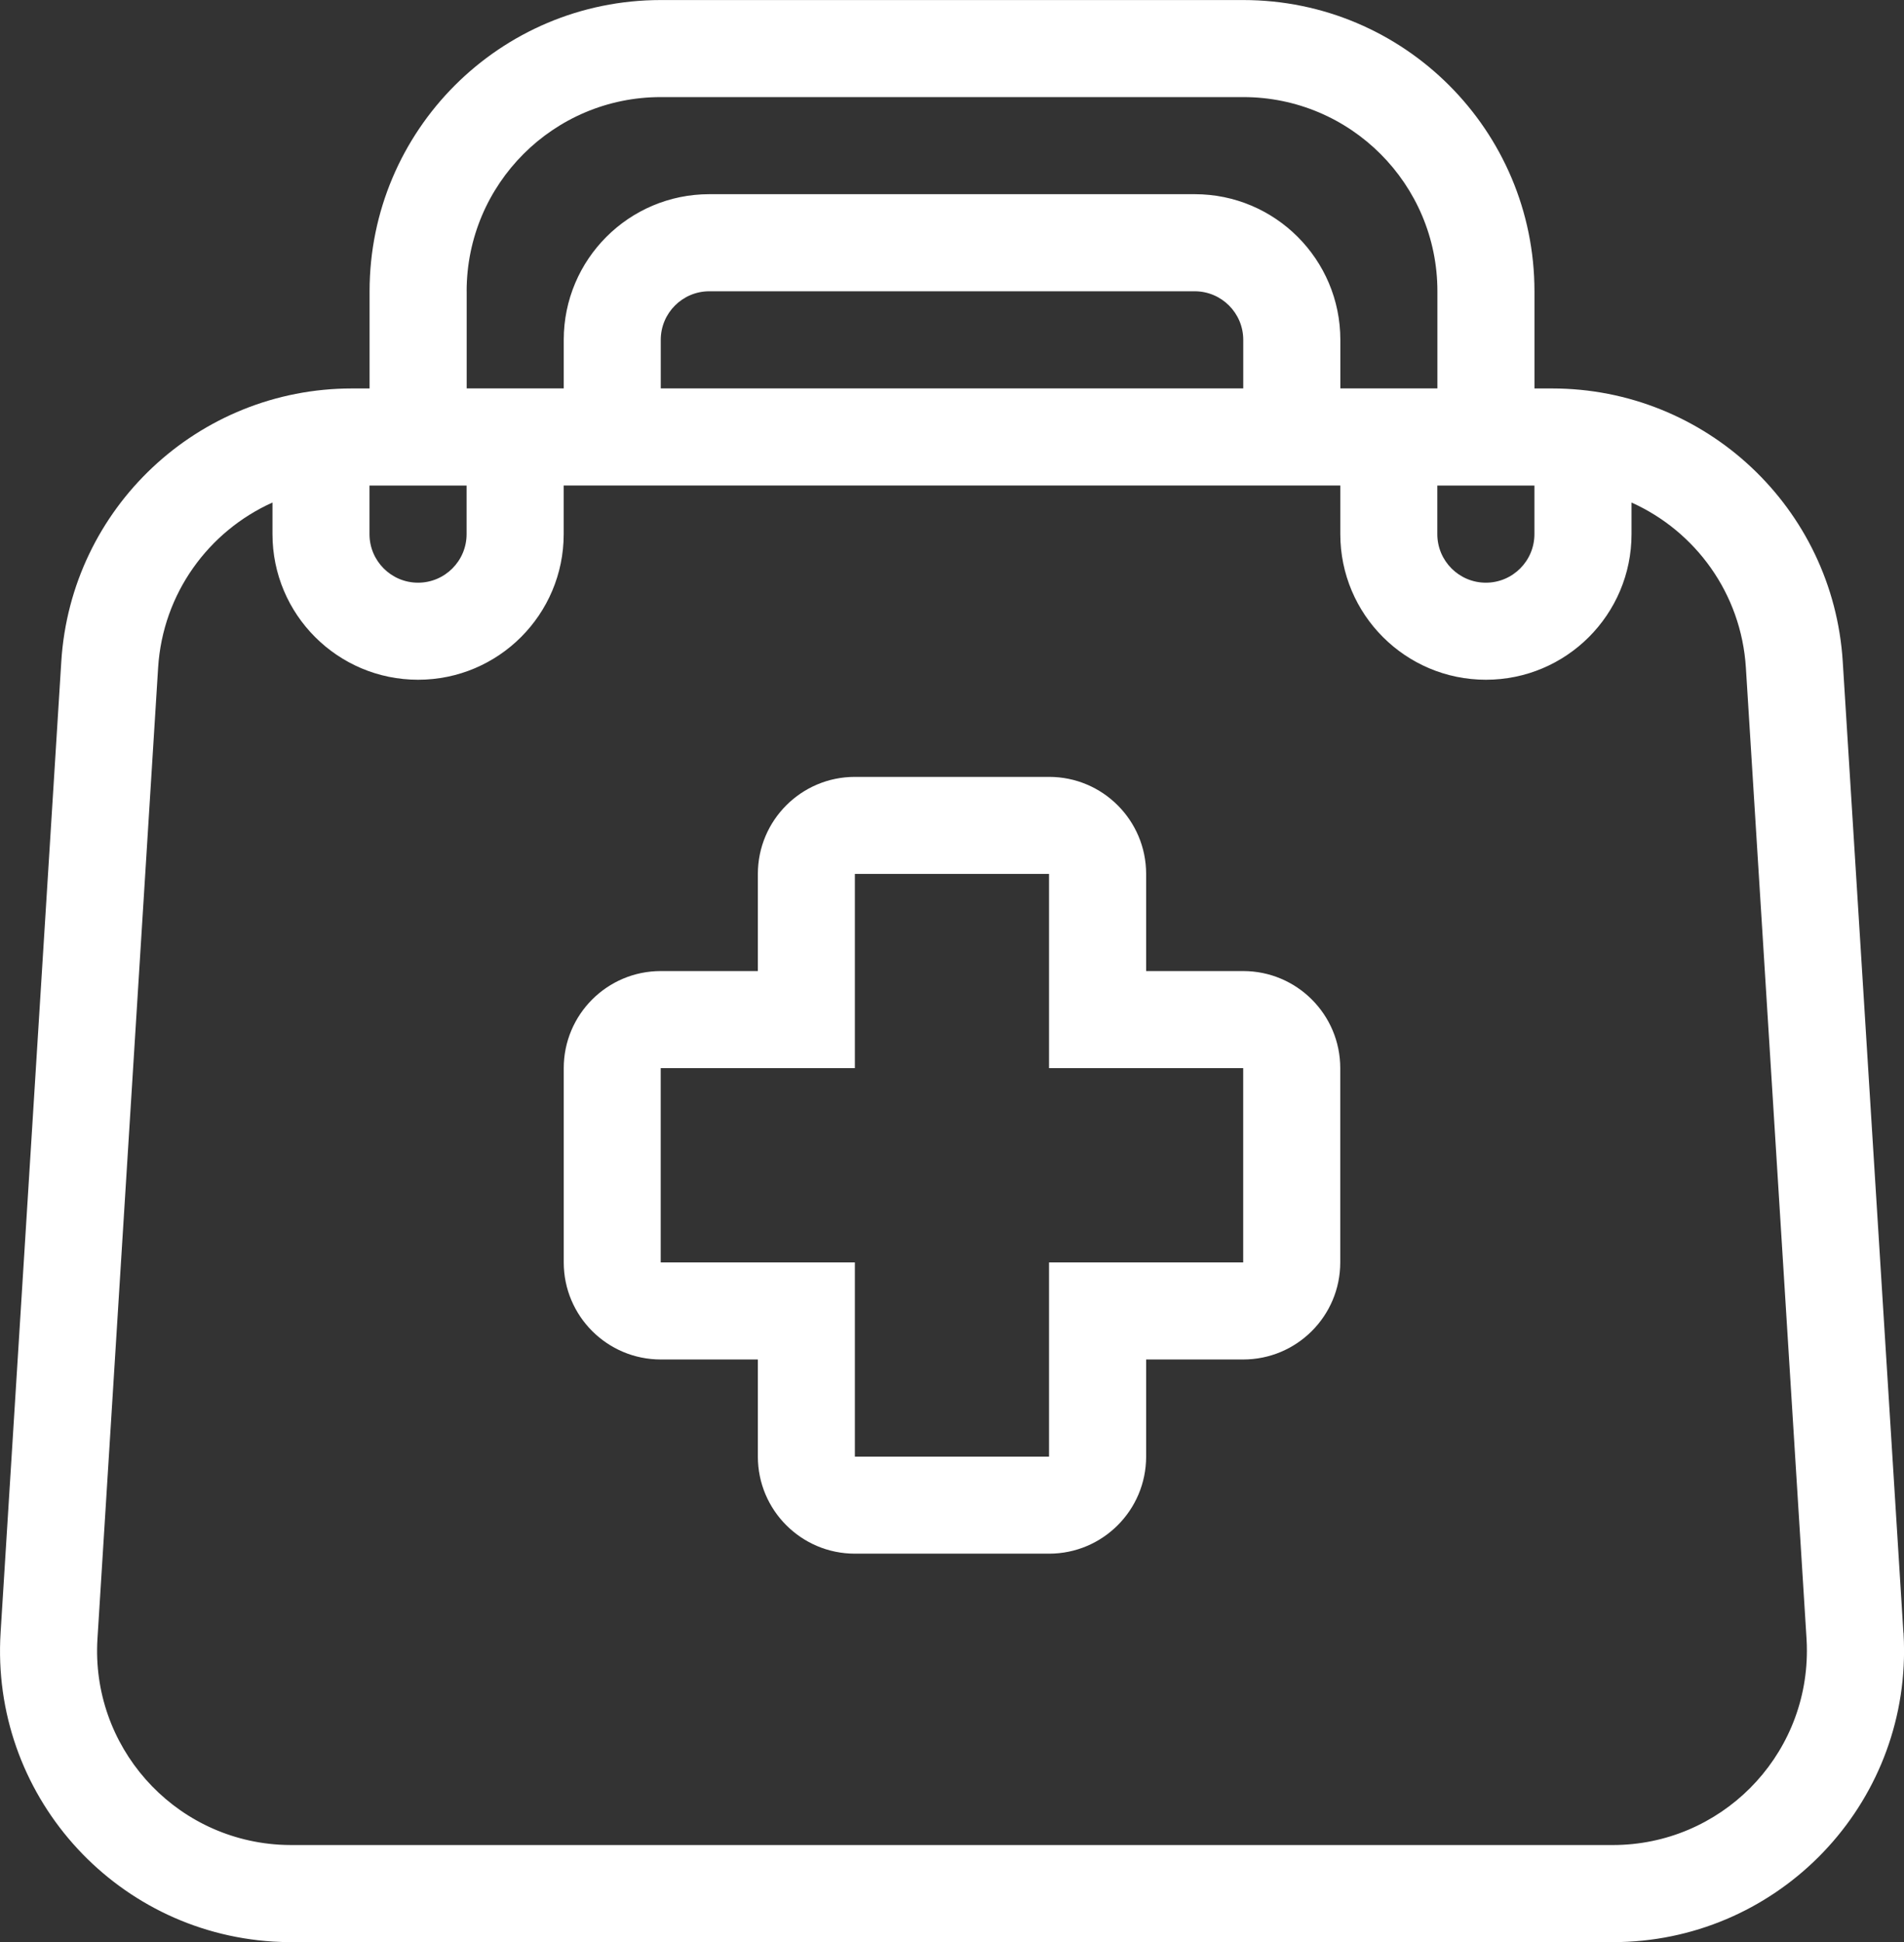
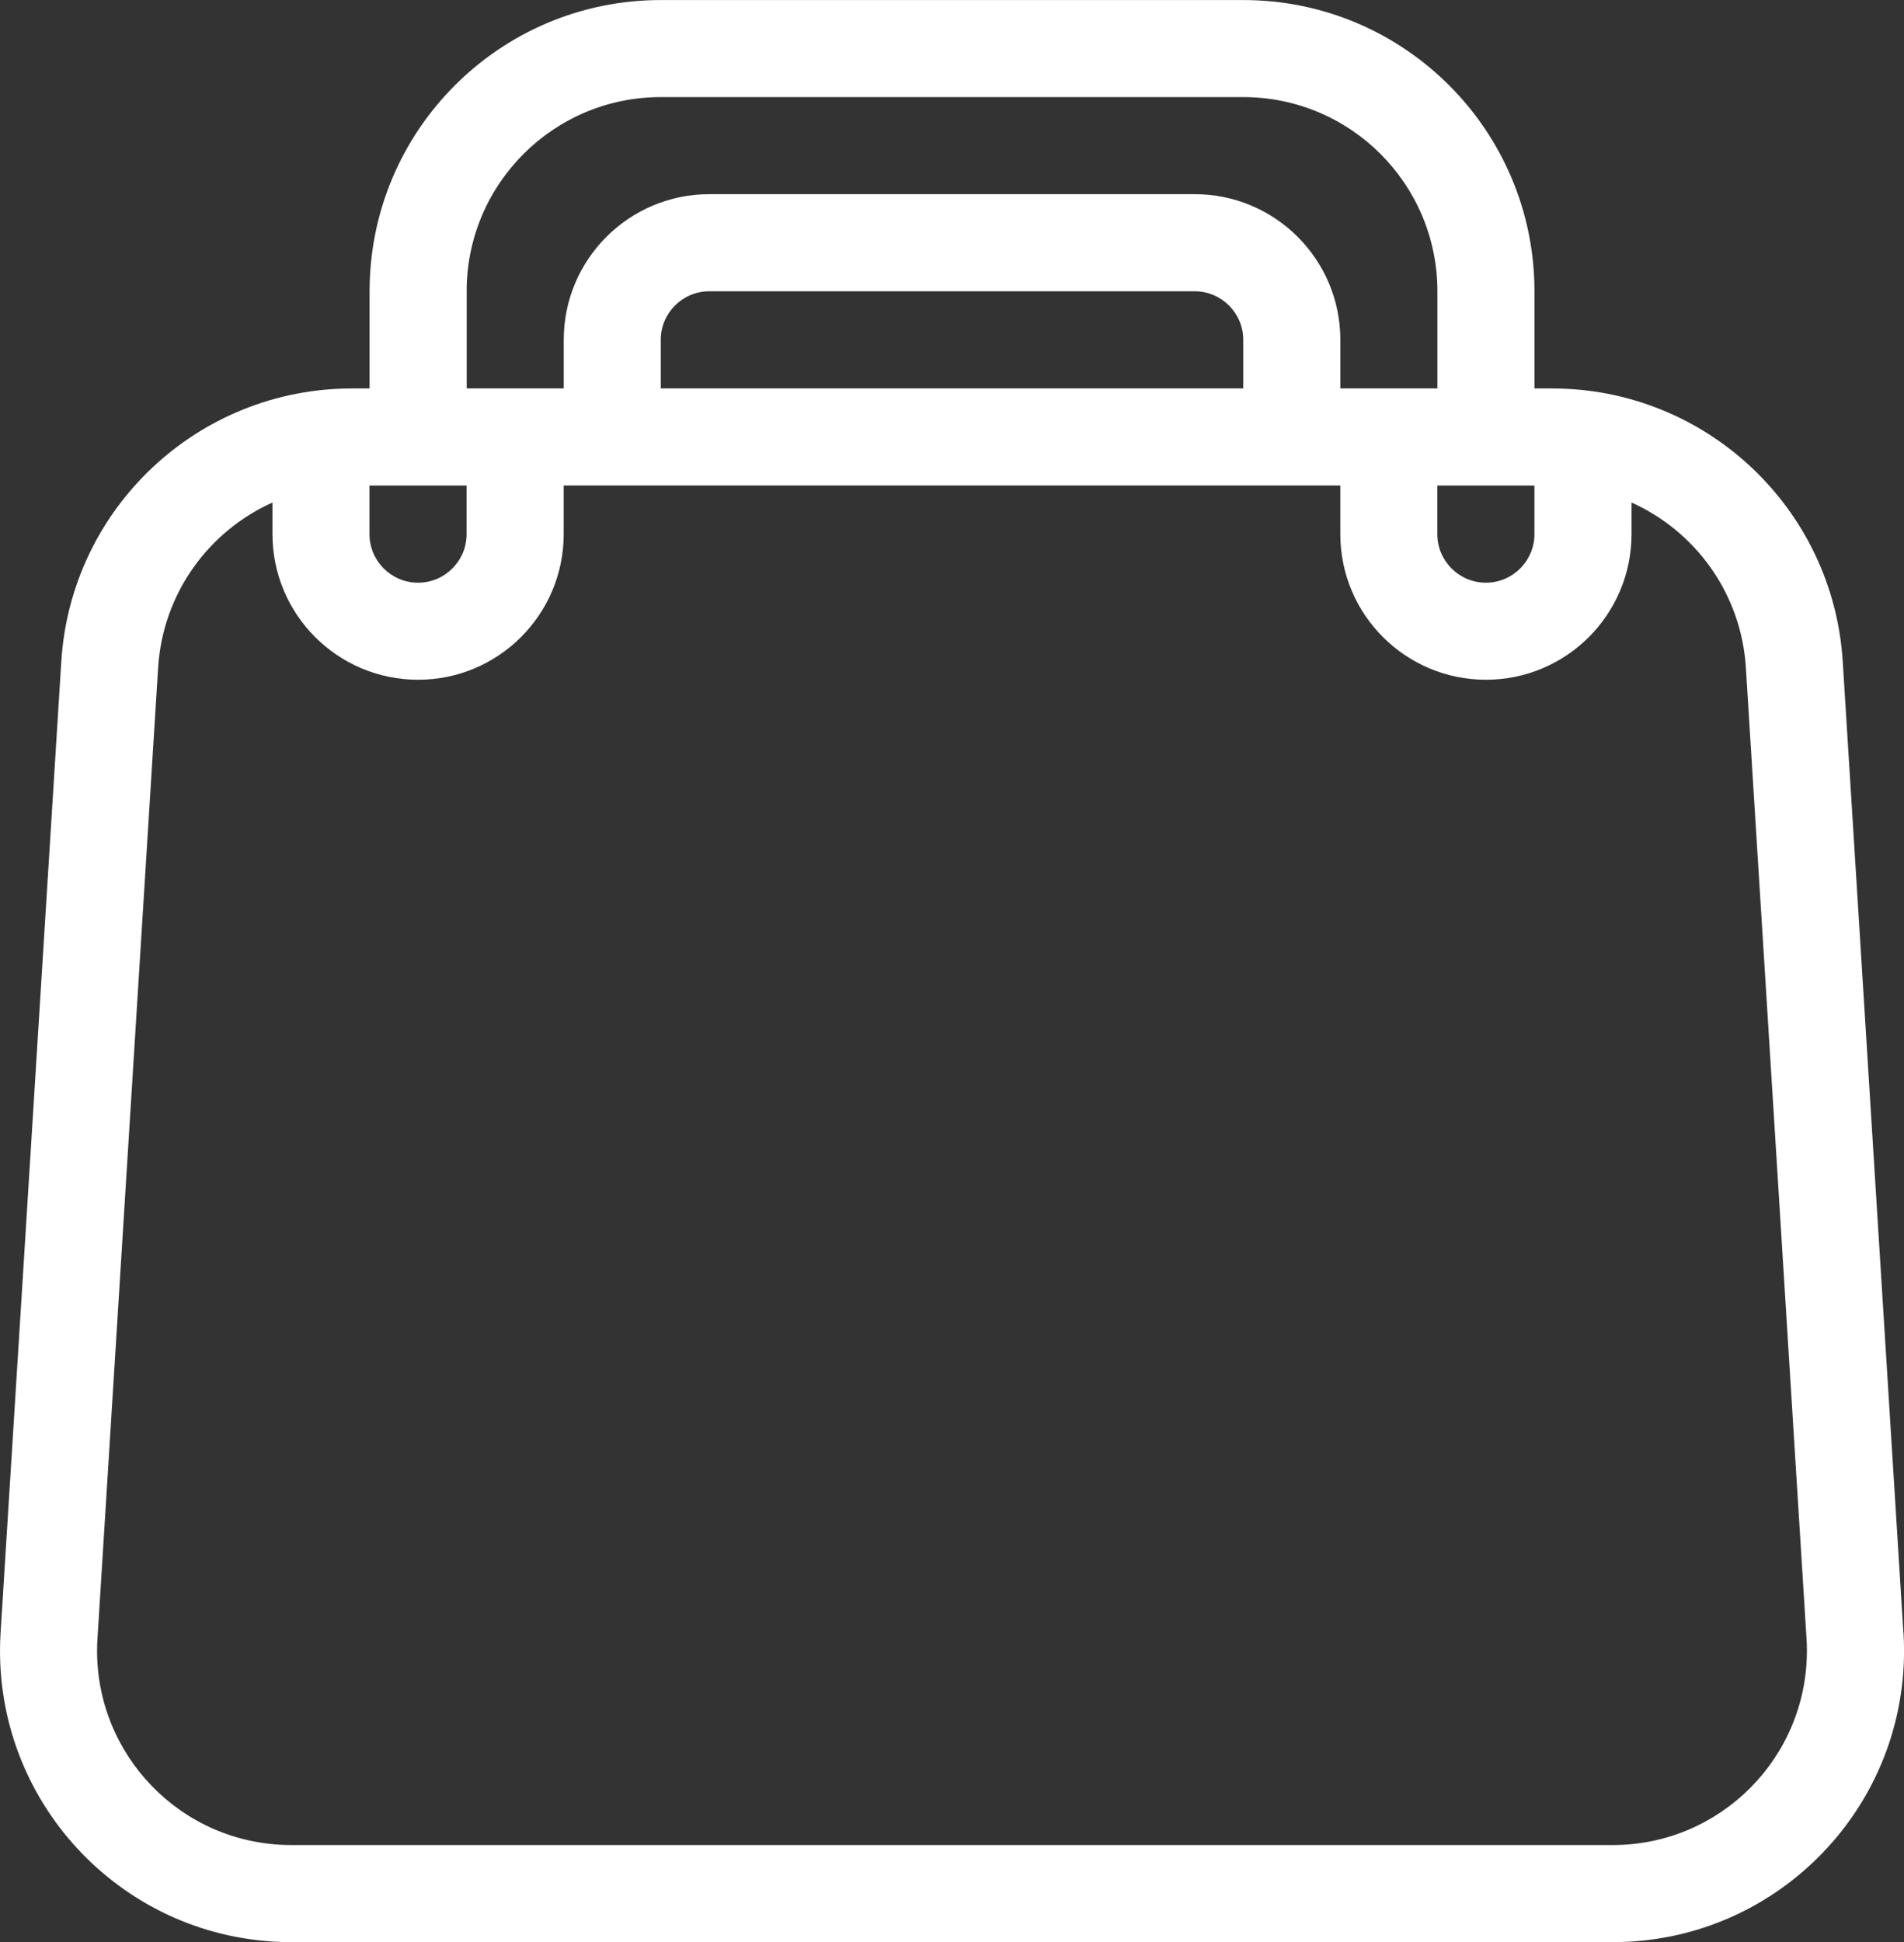
<svg xmlns="http://www.w3.org/2000/svg" id="Capa_2" data-name="Capa 2" viewBox="0 0 418.43 426.67">
  <rect x="0" y="0" width="418.43" height="426.67" fill="#333333" stroke="none" />
  <defs>
    <style>
      .cls-1 {
        fill: #fff;
        fill-rule: evenodd;
      }
    </style>
  </defs>
  <g id="Capa_1-2" data-name="Capa 1">
    <g>
      <path class="cls-1" d="M418.3,358.68l-13.33-213.33c-2.11-33.73-30.08-60.01-63.87-60.01h-3.88v-21.33c0-35.35-28.65-64-64-64h-128c-35.35,0-64,28.65-64,64v21.33h-3.88c-33.8,0-61.77,26.28-63.87,60.01L.13,358.68c-2.2,35.28,24.61,65.66,59.89,67.86,1.33.08,2.66.12,3.99.12h290.43c35.35,0,64-28.66,64-64,0-1.33-.04-2.66-.12-3.99ZM273.21,85.33h-128v-10.67c0-5.89,4.78-10.67,10.67-10.67h106.67c5.89,0,10.67,4.78,10.67,10.67v10.67ZM315.88,106.67h21.33v10.67c0,5.89-4.78,10.67-10.67,10.67s-10.67-4.78-10.67-10.67v-10.67ZM102.55,64c0-23.56,19.1-42.67,42.67-42.67h128c23.56,0,42.67,19.1,42.67,42.67v21.33h-21.33v-10.67c0-17.67-14.33-32-32-32h-106.67c-17.67,0-32,14.33-32,32v10.67h-21.33v-21.33ZM81.21,106.67h21.33v10.67c0,5.89-4.78,10.67-10.67,10.67s-10.67-4.78-10.67-10.67v-10.67ZM354.43,405.33H64c-.89,0-1.78-.03-2.66-.08-23.52-1.47-41.39-21.73-39.92-45.25l13.33-213.33c1.02-16.29,11.09-29.97,25.13-36.27v6.93c0,17.67,14.33,32,32,32s32-14.33,32-32v-10.67h170.67v10.67c0,17.67,14.33,32,32,32s32-14.33,32-32v-6.93c14.04,6.3,24.11,19.98,25.13,36.27l13.33,213.33c.06.89.08,1.78.08,2.66,0,23.56-19.1,42.67-42.66,42.67Z" />
-       <path class="cls-1" d="M273.21,213.33h-21.33v-21.33c0-11.78-9.55-21.33-21.33-21.33h-42.67c-11.78,0-21.33,9.55-21.33,21.33v21.33h-21.33c-11.78,0-21.33,9.55-21.33,21.33v42.67c0,11.78,9.55,21.33,21.33,21.33h21.33v21.33c0,11.78,9.55,21.33,21.33,21.33h42.67c11.78,0,21.33-9.55,21.33-21.33v-21.33h21.33c11.78,0,21.33-9.55,21.33-21.33v-42.67c0-11.78-9.55-21.33-21.33-21.33ZM273.21,277.33h-42.67v42.67h-42.67v-42.67h-42.67v-42.67h42.67v-42.67h42.67v42.67h42.67v42.67Z" />
    </g>
  </g>
</svg>